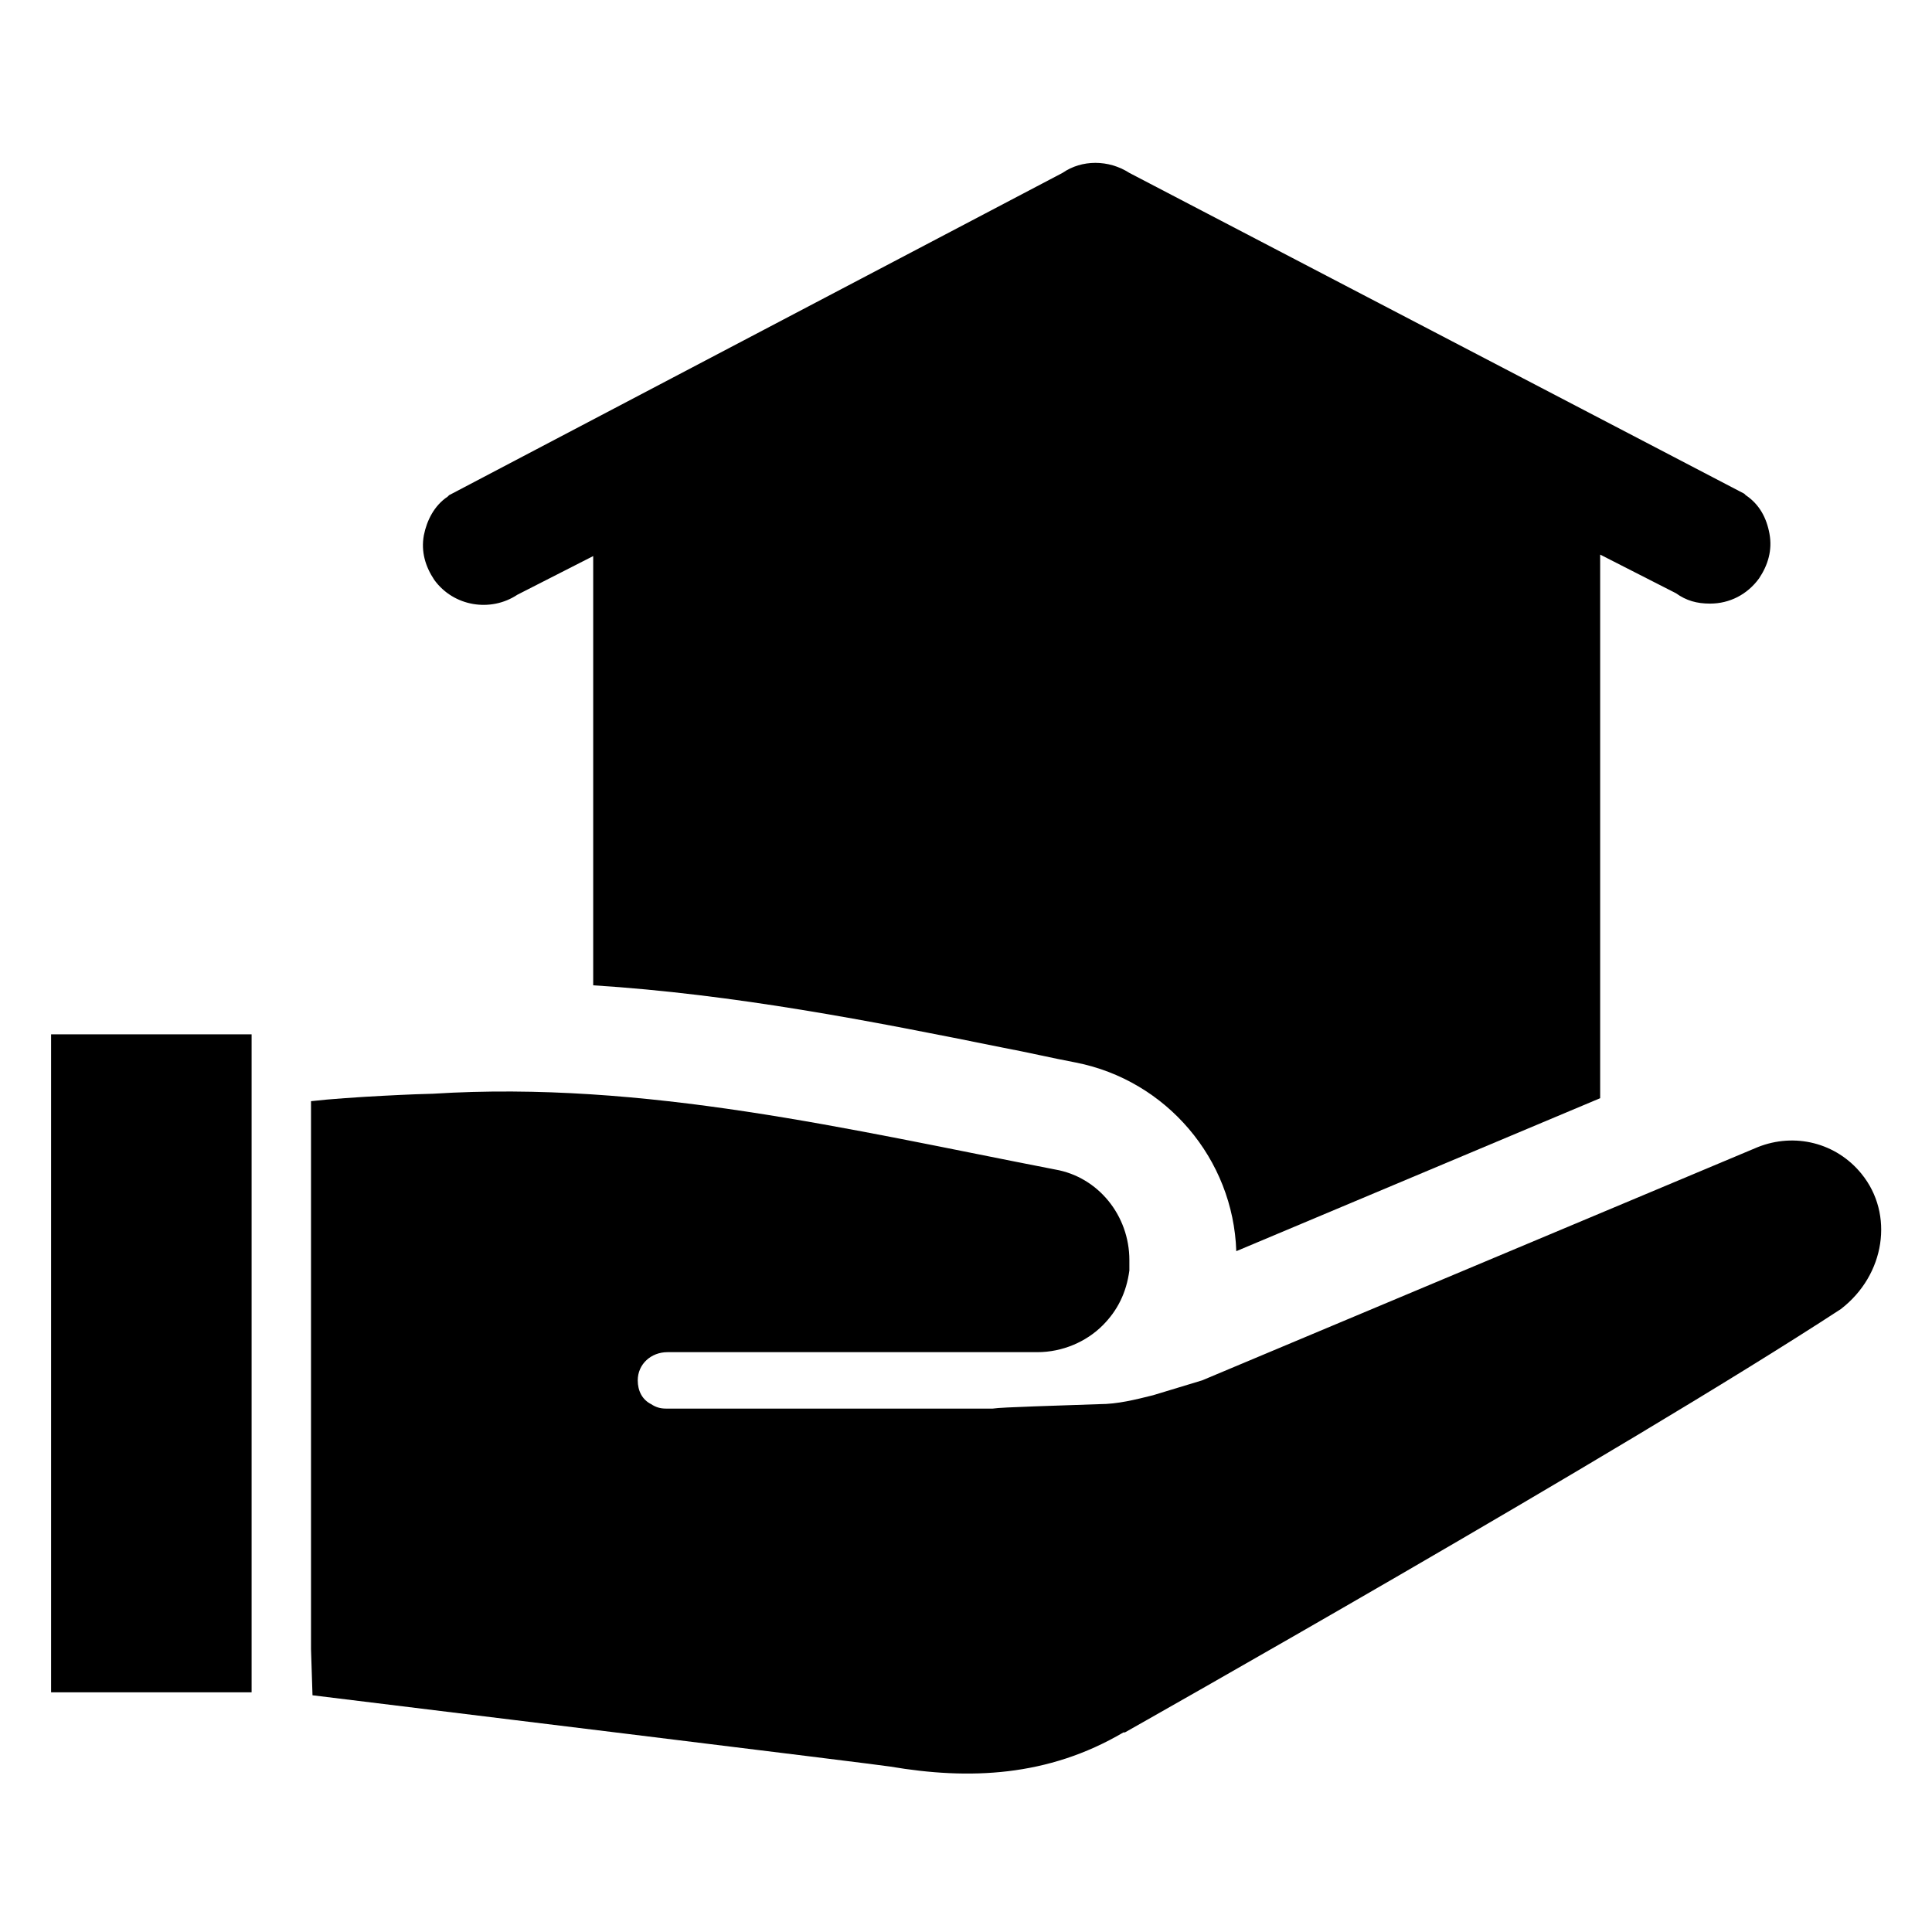
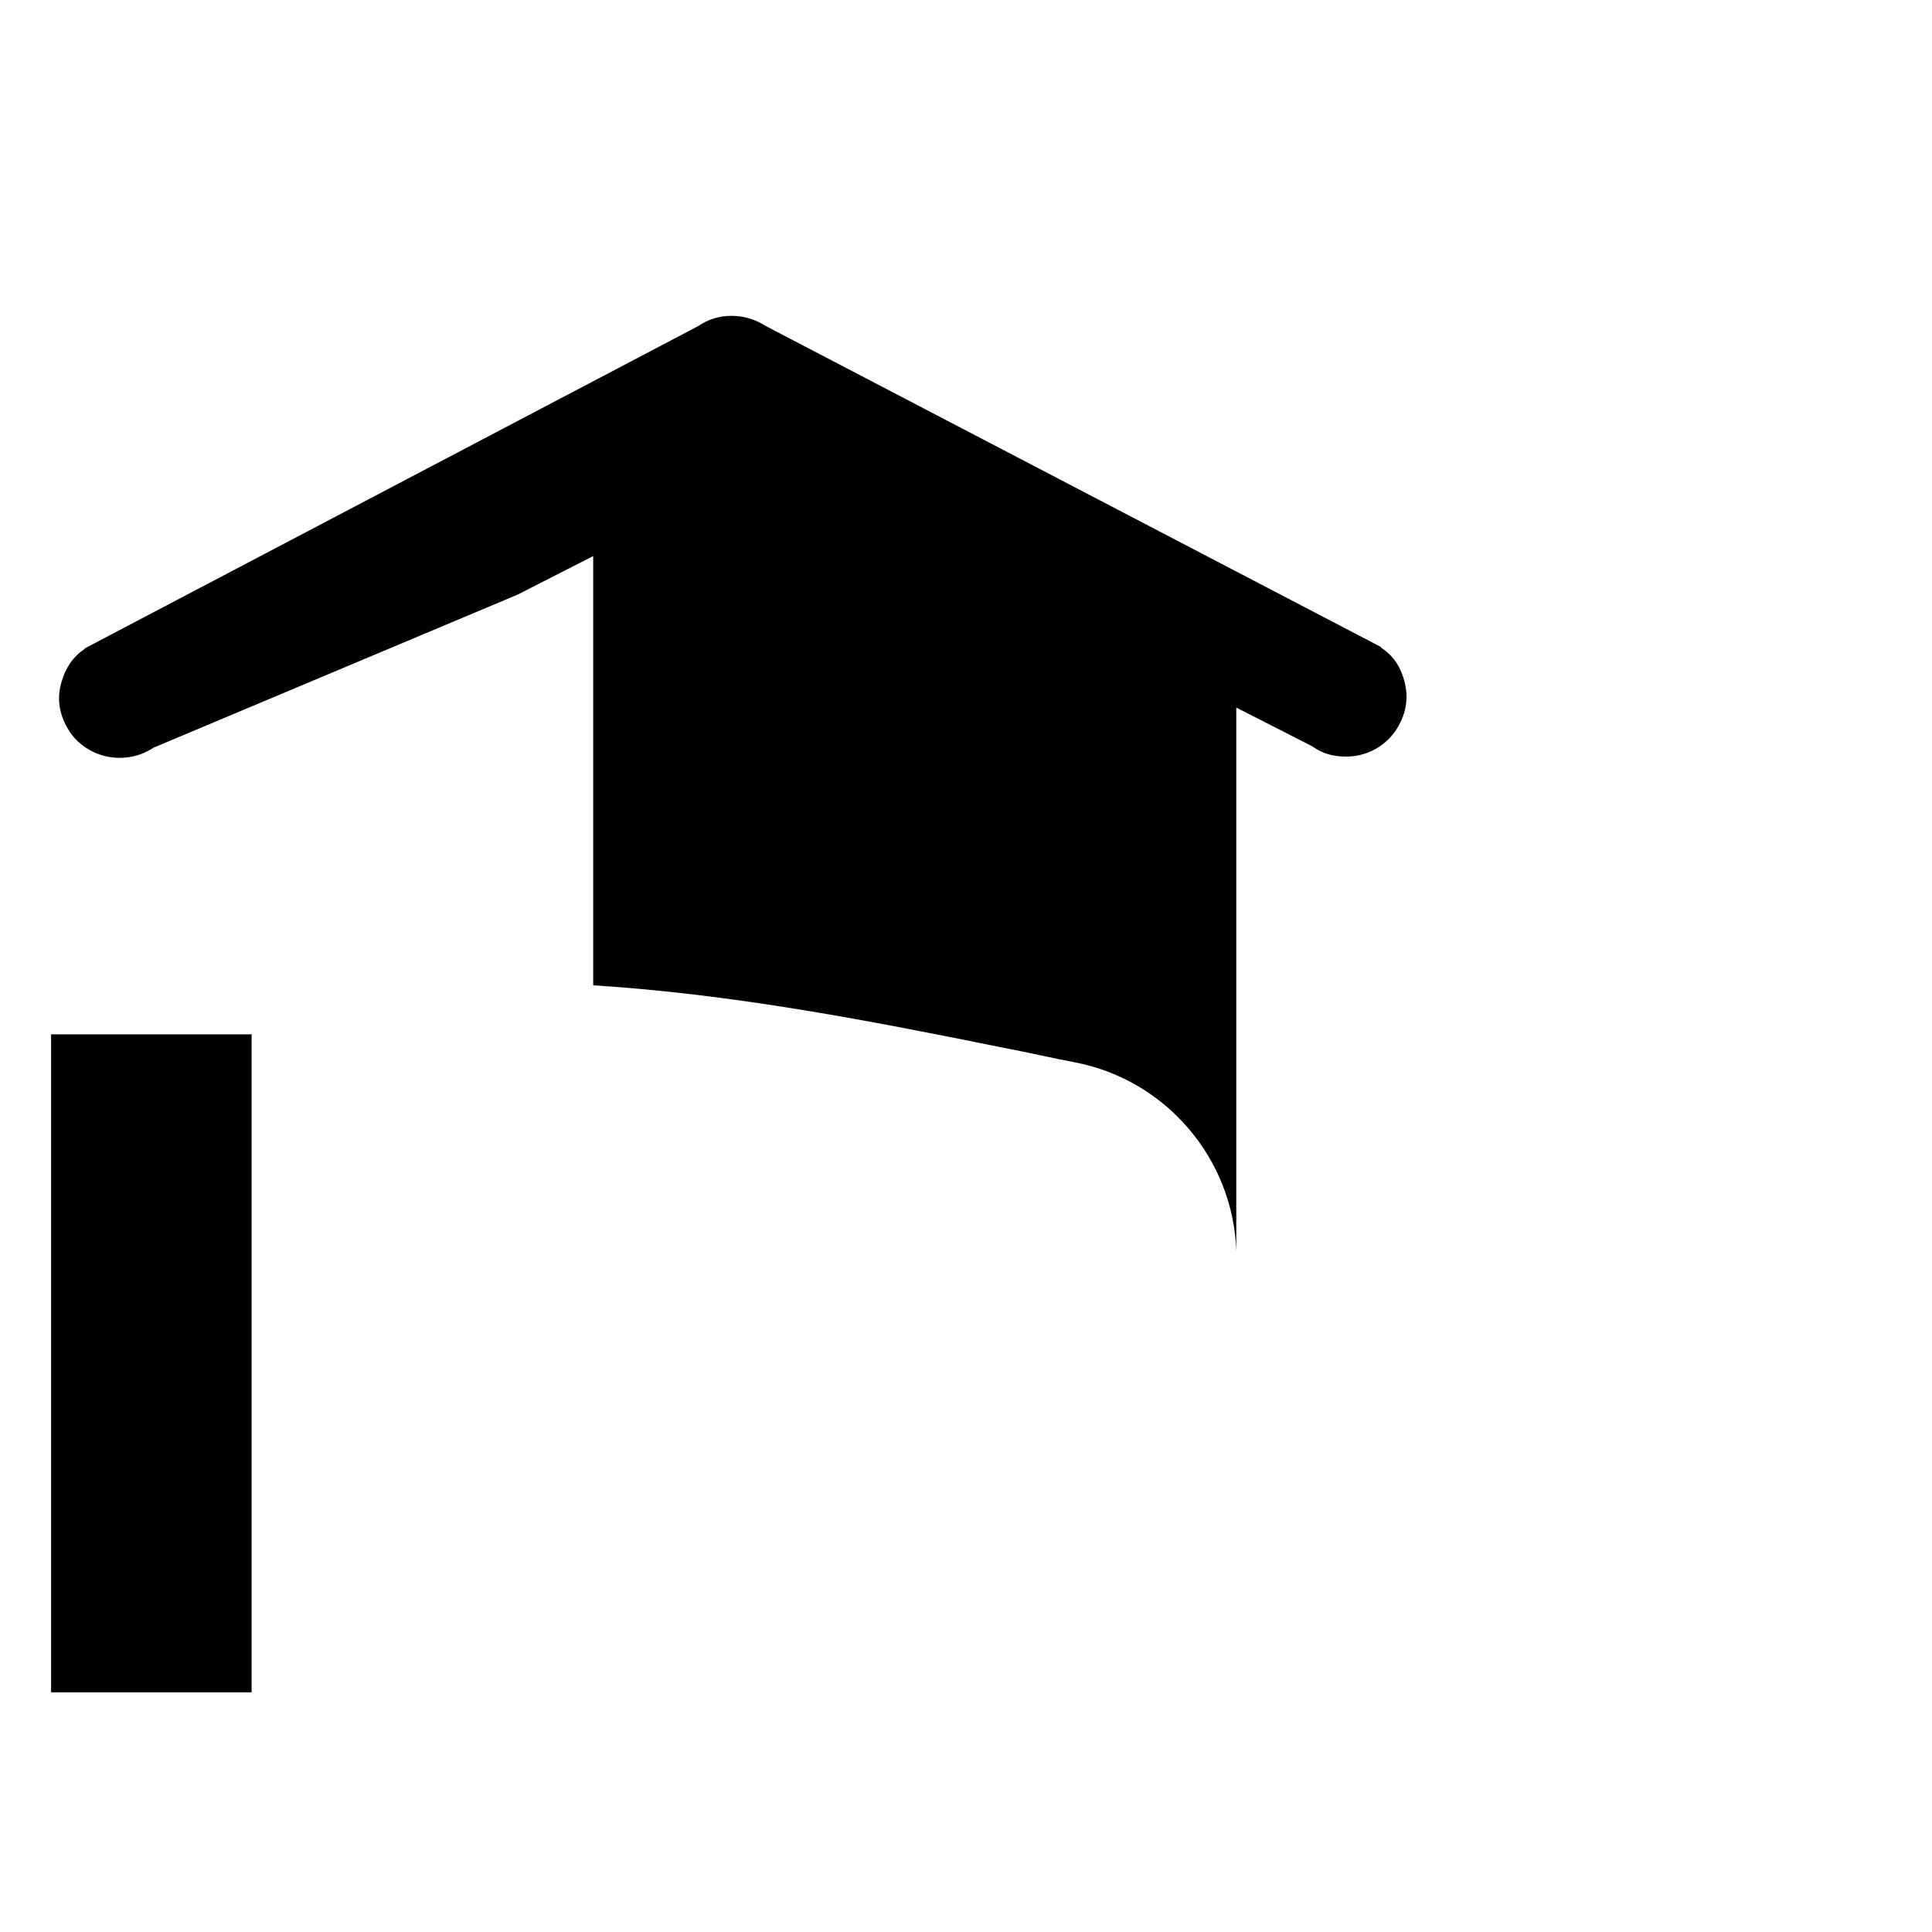
<svg xmlns="http://www.w3.org/2000/svg" fill="#000000" width="800px" height="800px" version="1.1" viewBox="144 144 512 512">
  <g>
-     <path d="m637.34 455.1c-6.691-8.266-17.711-11.02-27.551-7.086l-147.21 61.797-12.988 3.938c-4.723 1.18-9.445 2.363-14.168 2.363-10.629 0.395-25.977 0.789-28.34 1.18h-86.594c-1.574 0-2.754-0.395-3.938-1.18-2.363-1.18-3.543-3.543-3.543-6.297 0-4.328 3.543-7.477 7.871-7.477h98.008c6.691 0 12.988-2.754 17.32-7.086 3.938-3.938 6.297-8.66 7.086-14.562v-2.754c0-11.809-8.266-22.043-19.68-24.008-54.711-10.629-108.63-23.617-164.92-20.074-2.363 0-22.043 0.789-32.273 1.969v145.24l0.395 12.203c19.285 2.363 151.14 18.5 153.11 18.895 20.859 3.543 41.723 2.754 61.797-9.055h0.395s131.86-74.391 189.71-112.18c11.801-9.062 14.164-25.199 5.504-35.828z" />
-     <path d="m281.13 301.6 20.074-10.234v113.75c37.391 2.363 73.602 9.445 108.63 16.531 6.297 1.18 12.988 2.754 19.285 3.938 24.008 4.723 41.723 25.586 42.508 49.988l96.434-40.539v-144.06l20.074 10.234c2.754 1.969 5.512 2.754 9.055 2.754 5.117 0 9.84-2.363 12.988-6.691 2.363-3.543 3.543-7.477 2.754-11.809-0.789-4.328-2.754-7.871-6.297-10.234l-0.395-0.395-162.95-85.016c-5.512-3.543-12.594-3.543-17.711 0l-162.56 85.41-0.395 0.395c-3.543 2.363-5.512 6.297-6.297 10.234-0.789 4.328 0.395 8.266 2.754 11.809 5.121 7.082 14.961 8.656 22.047 3.934z" />
+     <path d="m281.13 301.6 20.074-10.234v113.75c37.391 2.363 73.602 9.445 108.63 16.531 6.297 1.18 12.988 2.754 19.285 3.938 24.008 4.723 41.723 25.586 42.508 49.988v-144.06l20.074 10.234c2.754 1.969 5.512 2.754 9.055 2.754 5.117 0 9.84-2.363 12.988-6.691 2.363-3.543 3.543-7.477 2.754-11.809-0.789-4.328-2.754-7.871-6.297-10.234l-0.395-0.395-162.95-85.016c-5.512-3.543-12.594-3.543-17.711 0l-162.56 85.41-0.395 0.395c-3.543 2.363-5.512 6.297-6.297 10.234-0.789 4.328 0.395 8.266 2.754 11.809 5.121 7.082 14.961 8.656 22.047 3.934z" />
    <path d="m157.54 418.11h53.137v174.37h-53.137z" />
  </g>
</svg>